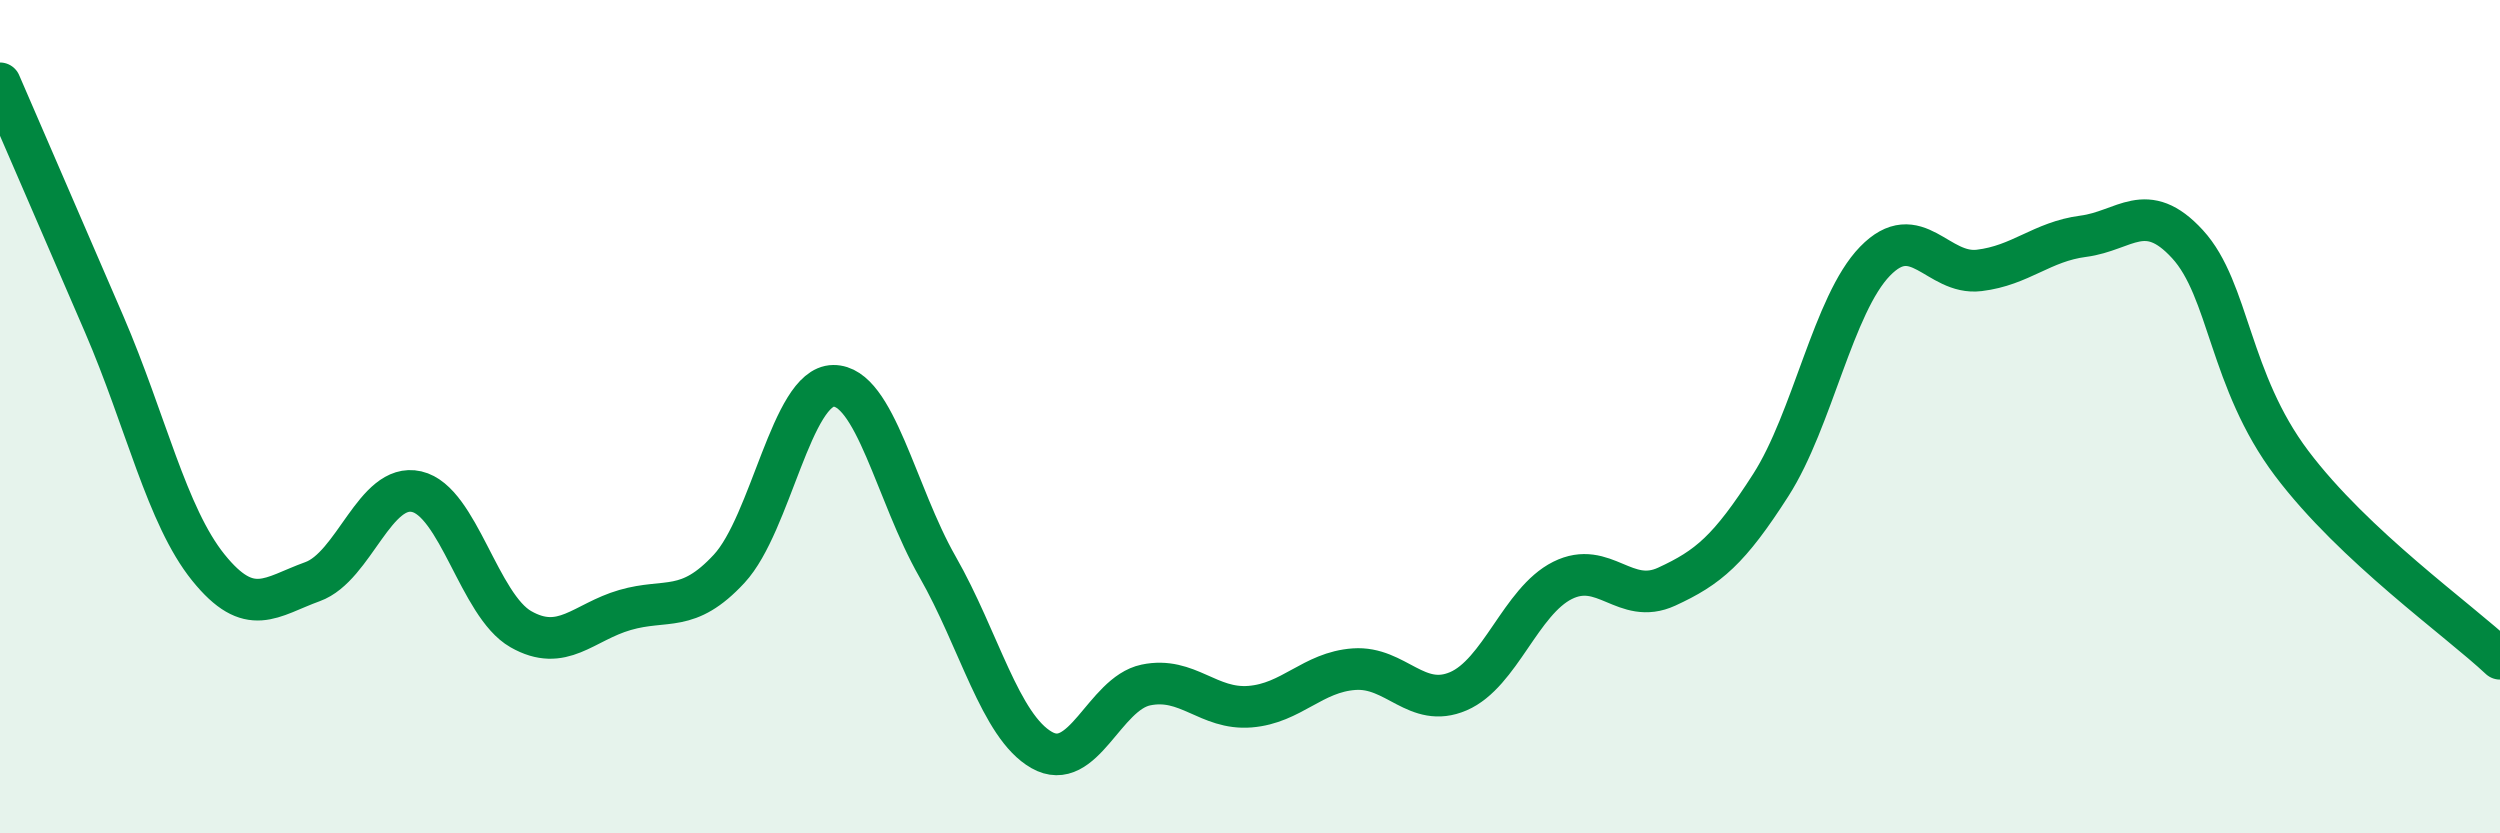
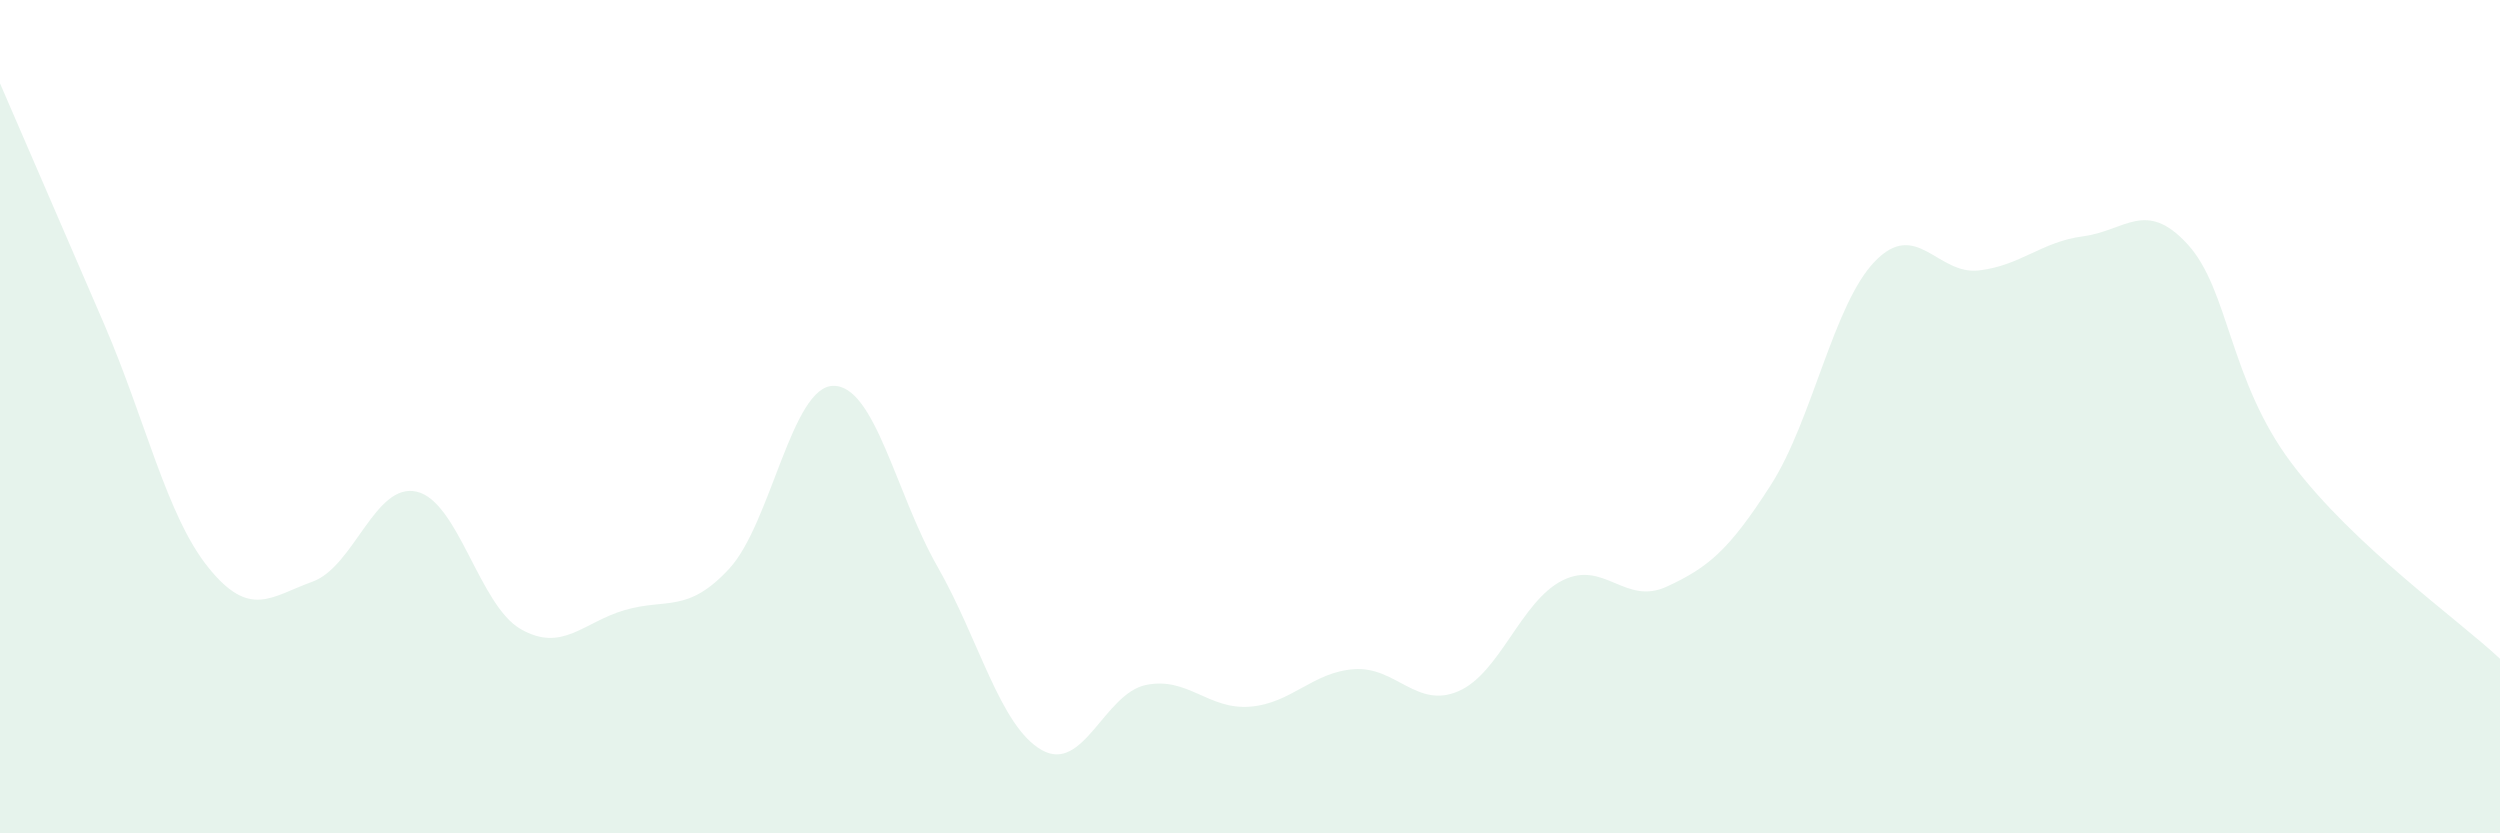
<svg xmlns="http://www.w3.org/2000/svg" width="60" height="20" viewBox="0 0 60 20">
  <path d="M 0,2 C 0.5,3.16 1.5,5.46 2.5,7.78 C 3.5,10.1 4,12.38 5,13.62 C 6,14.86 6.5,14.32 7.5,13.96 C 8.5,13.6 9,11.57 10,11.8 C 11,12.03 11.5,14.53 12.5,15.1 C 13.5,15.67 14,14.93 15,14.64 C 16,14.35 16.5,14.73 17.5,13.65 C 18.5,12.57 19,9.27 20,9.26 C 21,9.25 21.5,11.85 22.5,13.6 C 23.5,15.35 24,17.43 25,18 C 26,18.57 26.5,16.65 27.5,16.44 C 28.5,16.23 29,17.04 30,16.96 C 31,16.88 31.5,16.13 32.5,16.06 C 33.5,15.99 34,17.02 35,16.59 C 36,16.16 36.5,14.43 37.5,13.93 C 38.5,13.43 39,14.54 40,14.08 C 41,13.62 41.5,13.2 42.5,11.64 C 43.5,10.08 44,7.3 45,6.27 C 46,5.24 46.5,6.61 47.5,6.49 C 48.5,6.37 49,5.8 50,5.67 C 51,5.54 51.5,4.77 52.5,5.86 C 53.5,6.95 53.5,9.13 55,11.12 C 56.5,13.11 59,14.87 60,15.81L60 20L0 20Z" fill="#008740" opacity="0.1" stroke-linecap="round" stroke-linejoin="round" />
-   <path d="M 0,2 C 0.5,3.16 1.5,5.46 2.5,7.78 C 3.5,10.1 4,12.38 5,13.62 C 6,14.86 6.5,14.32 7.5,13.96 C 8.5,13.6 9,11.57 10,11.8 C 11,12.03 11.5,14.53 12.5,15.1 C 13.5,15.67 14,14.93 15,14.64 C 16,14.35 16.5,14.73 17.5,13.65 C 18.5,12.57 19,9.27 20,9.26 C 21,9.25 21.5,11.85 22.5,13.6 C 23.5,15.35 24,17.43 25,18 C 26,18.57 26.5,16.65 27.5,16.44 C 28.5,16.23 29,17.04 30,16.96 C 31,16.88 31.5,16.13 32.5,16.06 C 33.5,15.99 34,17.02 35,16.59 C 36,16.16 36.5,14.43 37.5,13.93 C 38.5,13.43 39,14.54 40,14.08 C 41,13.62 41.5,13.2 42.5,11.64 C 43.5,10.08 44,7.3 45,6.27 C 46,5.24 46.5,6.61 47.5,6.49 C 48.5,6.37 49,5.8 50,5.67 C 51,5.54 51.5,4.77 52.5,5.86 C 53.5,6.95 53.5,9.13 55,11.12 C 56.5,13.11 59,14.87 60,15.81" stroke="#008740" stroke-width="1" fill="none" stroke-linecap="round" stroke-linejoin="round" />
</svg>